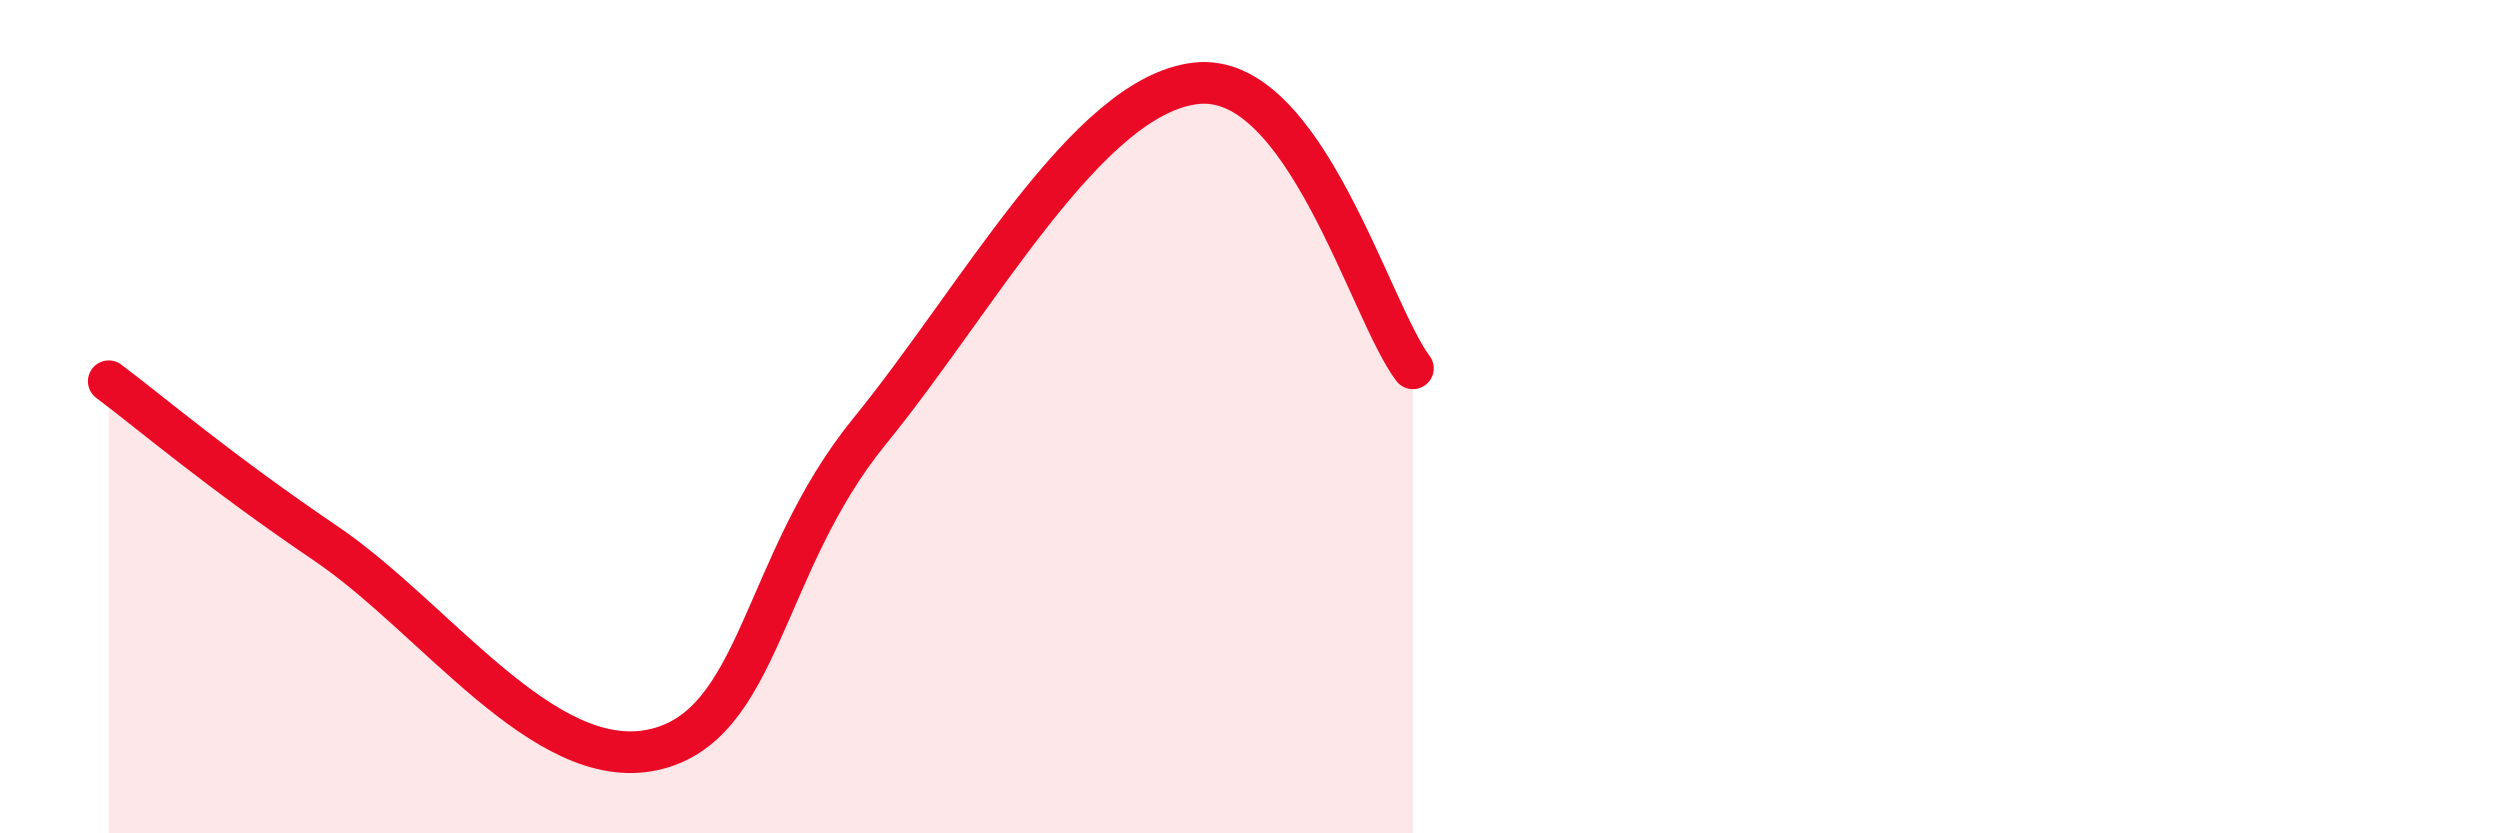
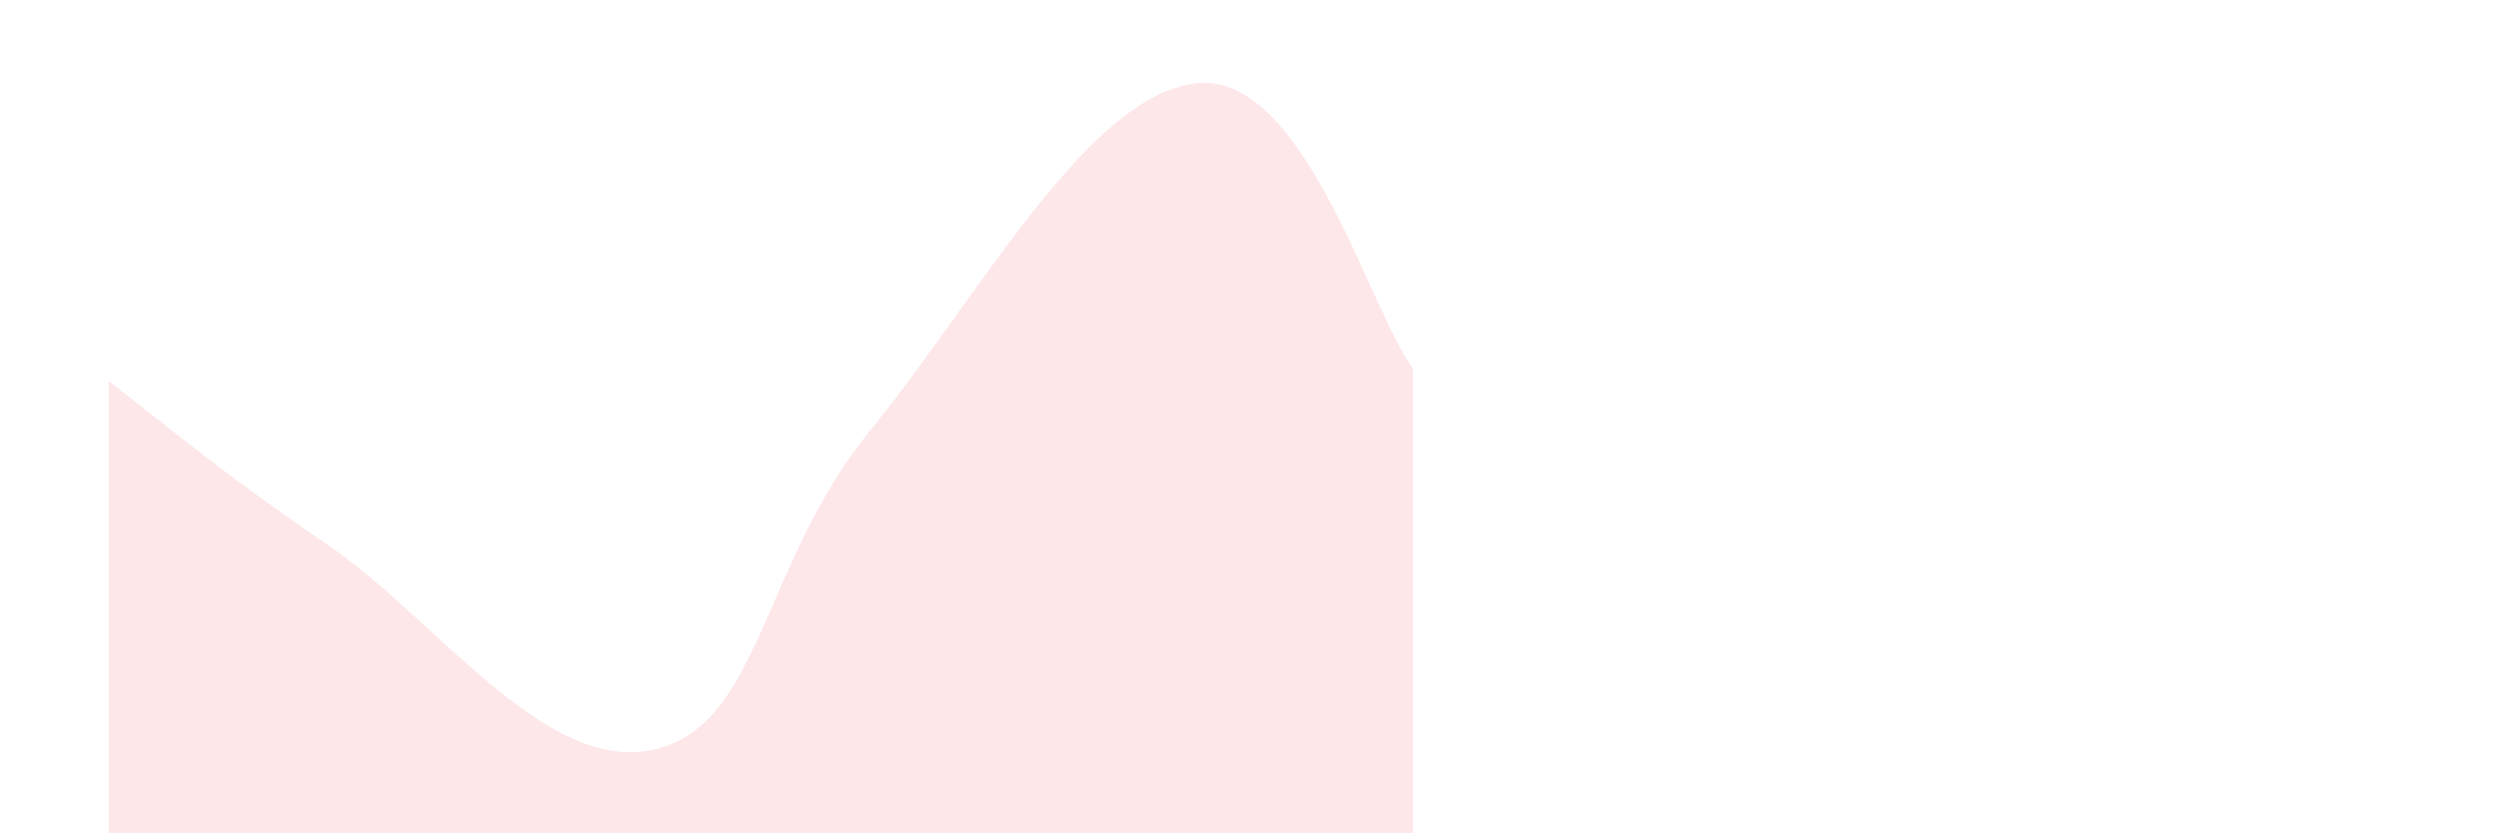
<svg xmlns="http://www.w3.org/2000/svg" width="60" height="20" viewBox="0 0 60 20">
  <path d="M 2.61,9.15 C 3.65,9.93 5.22,11.28 7.83,13.05 C 10.44,14.82 13.04,18.54 15.65,18 C 18.26,17.46 18.26,13.55 20.87,10.35 C 23.48,7.15 26.09,2.3 28.7,2 C 31.31,1.7 32.87,7.47 33.91,8.84L33.91 20L2.61 20Z" fill="#EB0A25" opacity="0.1" stroke-linecap="round" stroke-linejoin="round" />
-   <path d="M 2.61,9.15 C 3.65,9.93 5.22,11.28 7.83,13.05 C 10.44,14.82 13.04,18.54 15.65,18 C 18.26,17.46 18.26,13.55 20.87,10.35 C 23.48,7.15 26.09,2.3 28.7,2 C 31.31,1.7 32.87,7.47 33.91,8.84" stroke="#EB0A25" stroke-width="1" fill="none" stroke-linecap="round" stroke-linejoin="round" />
</svg>